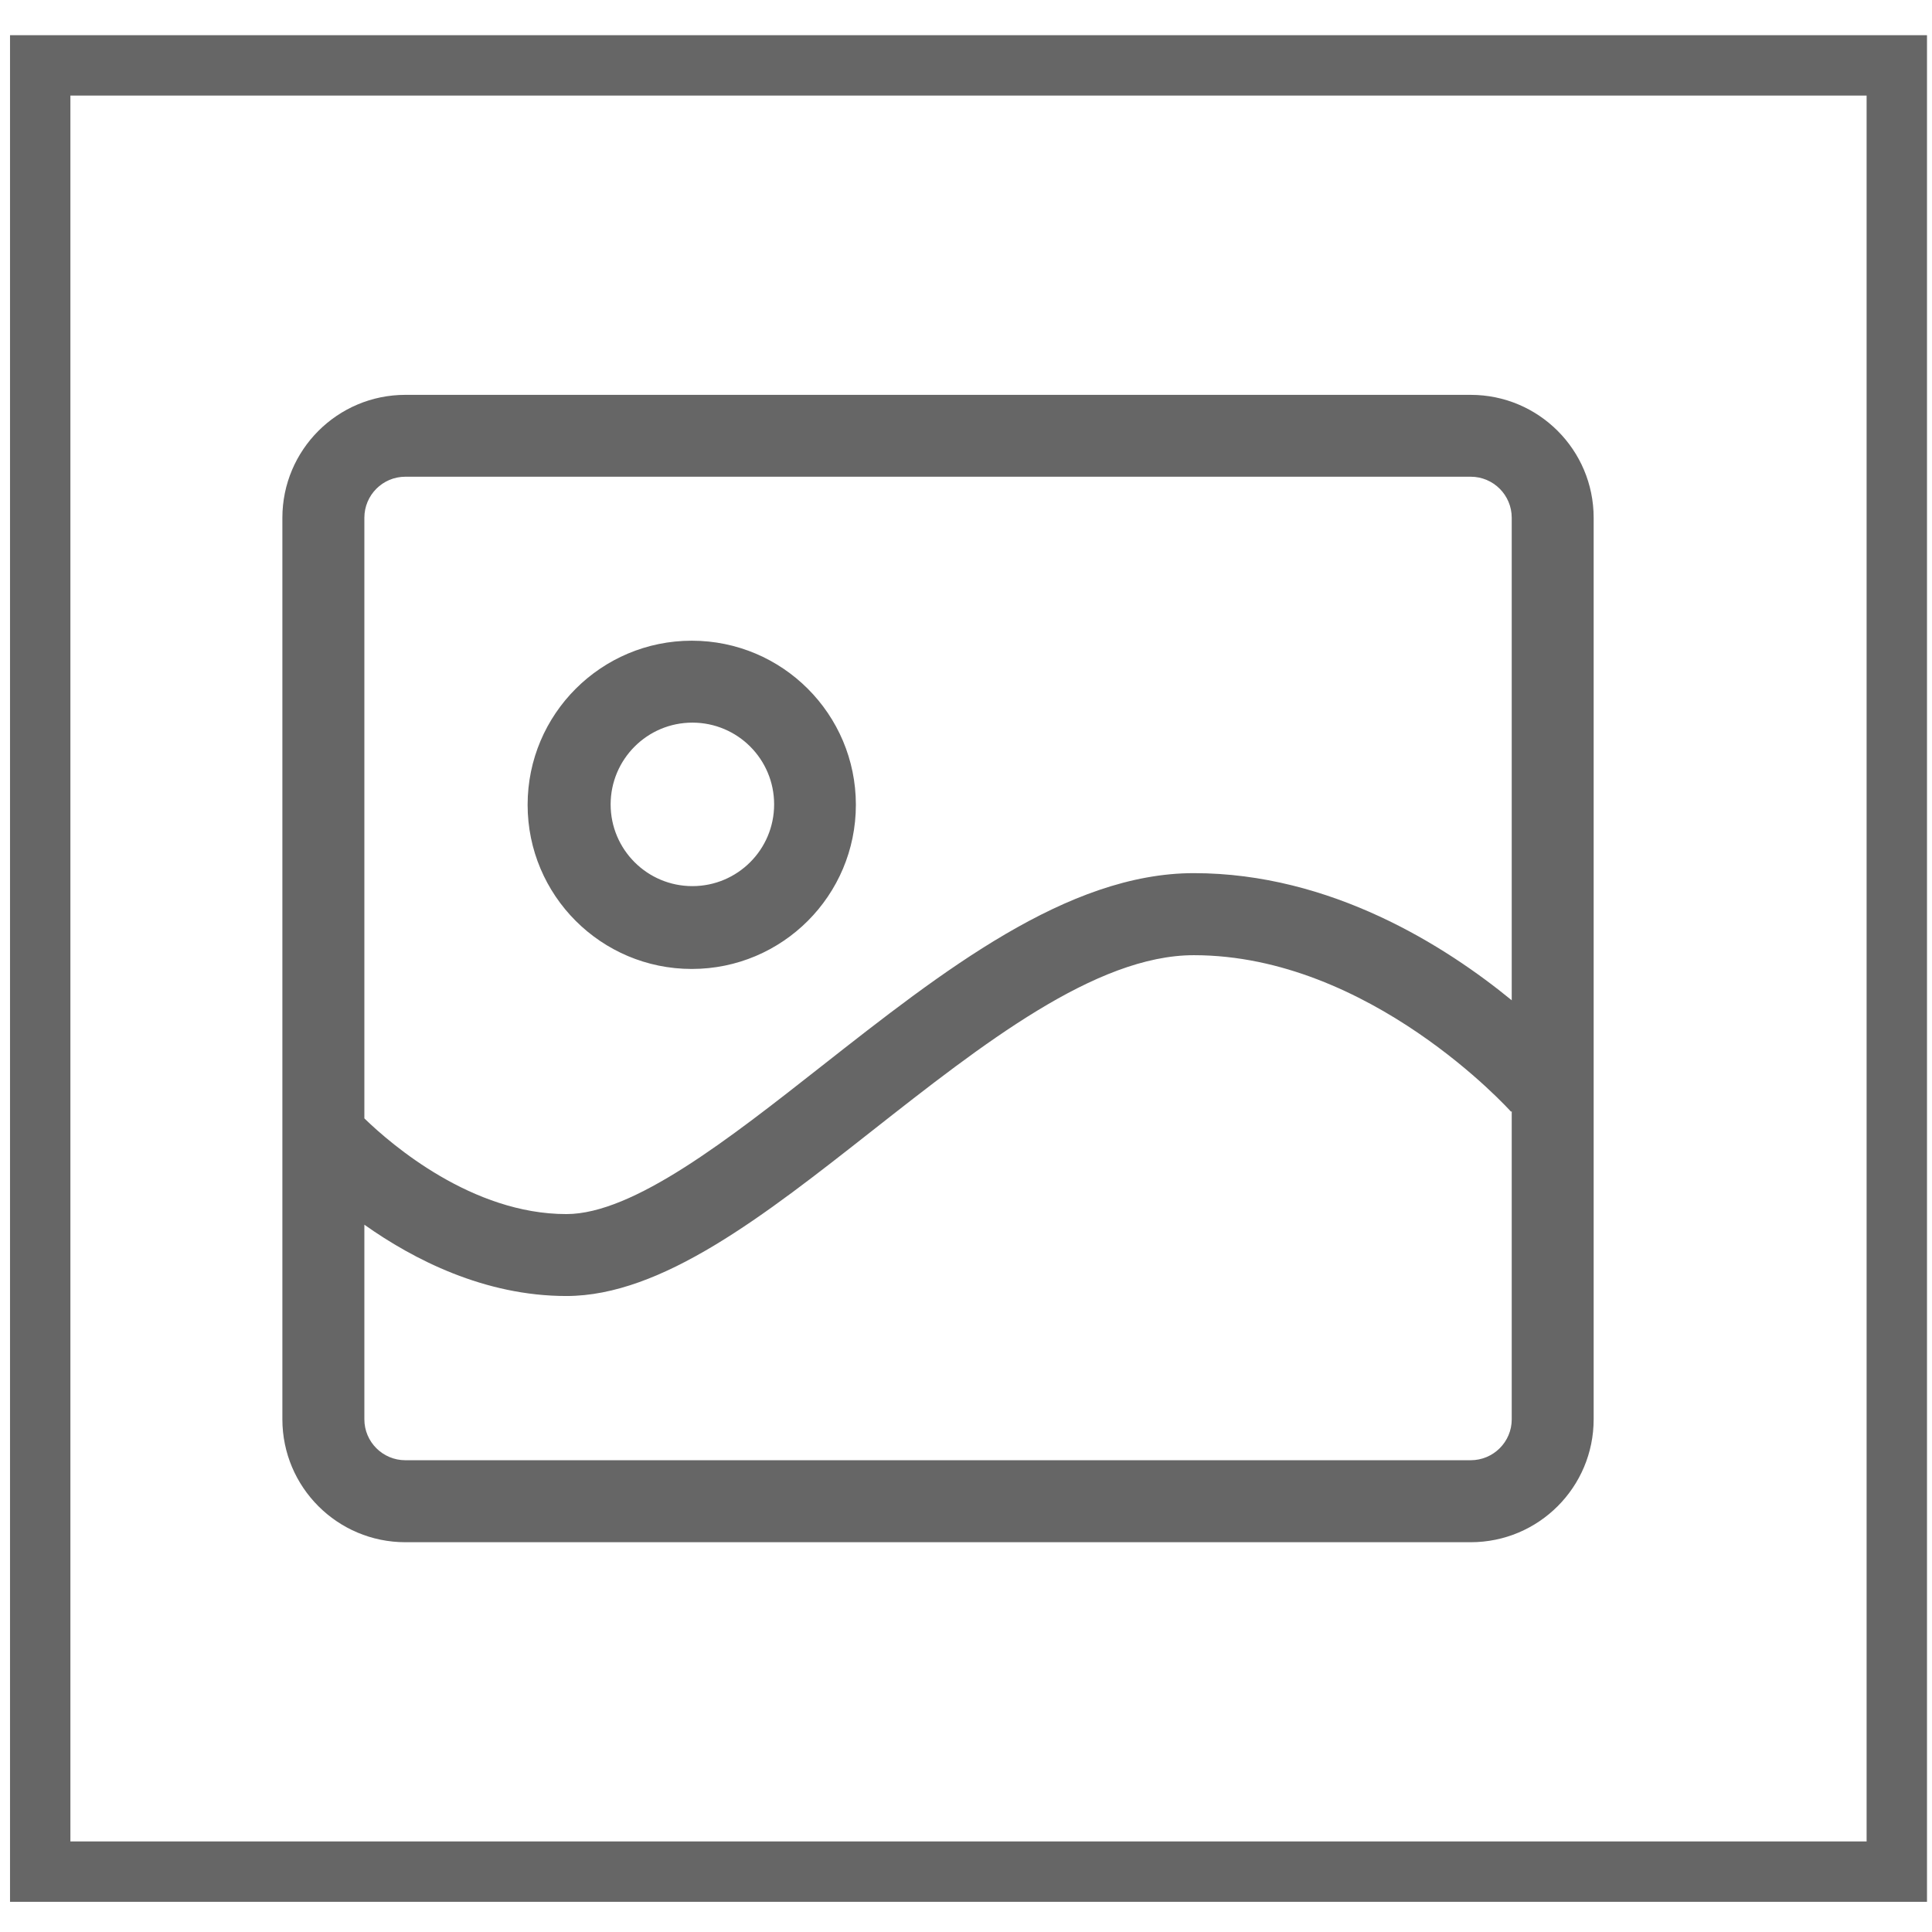
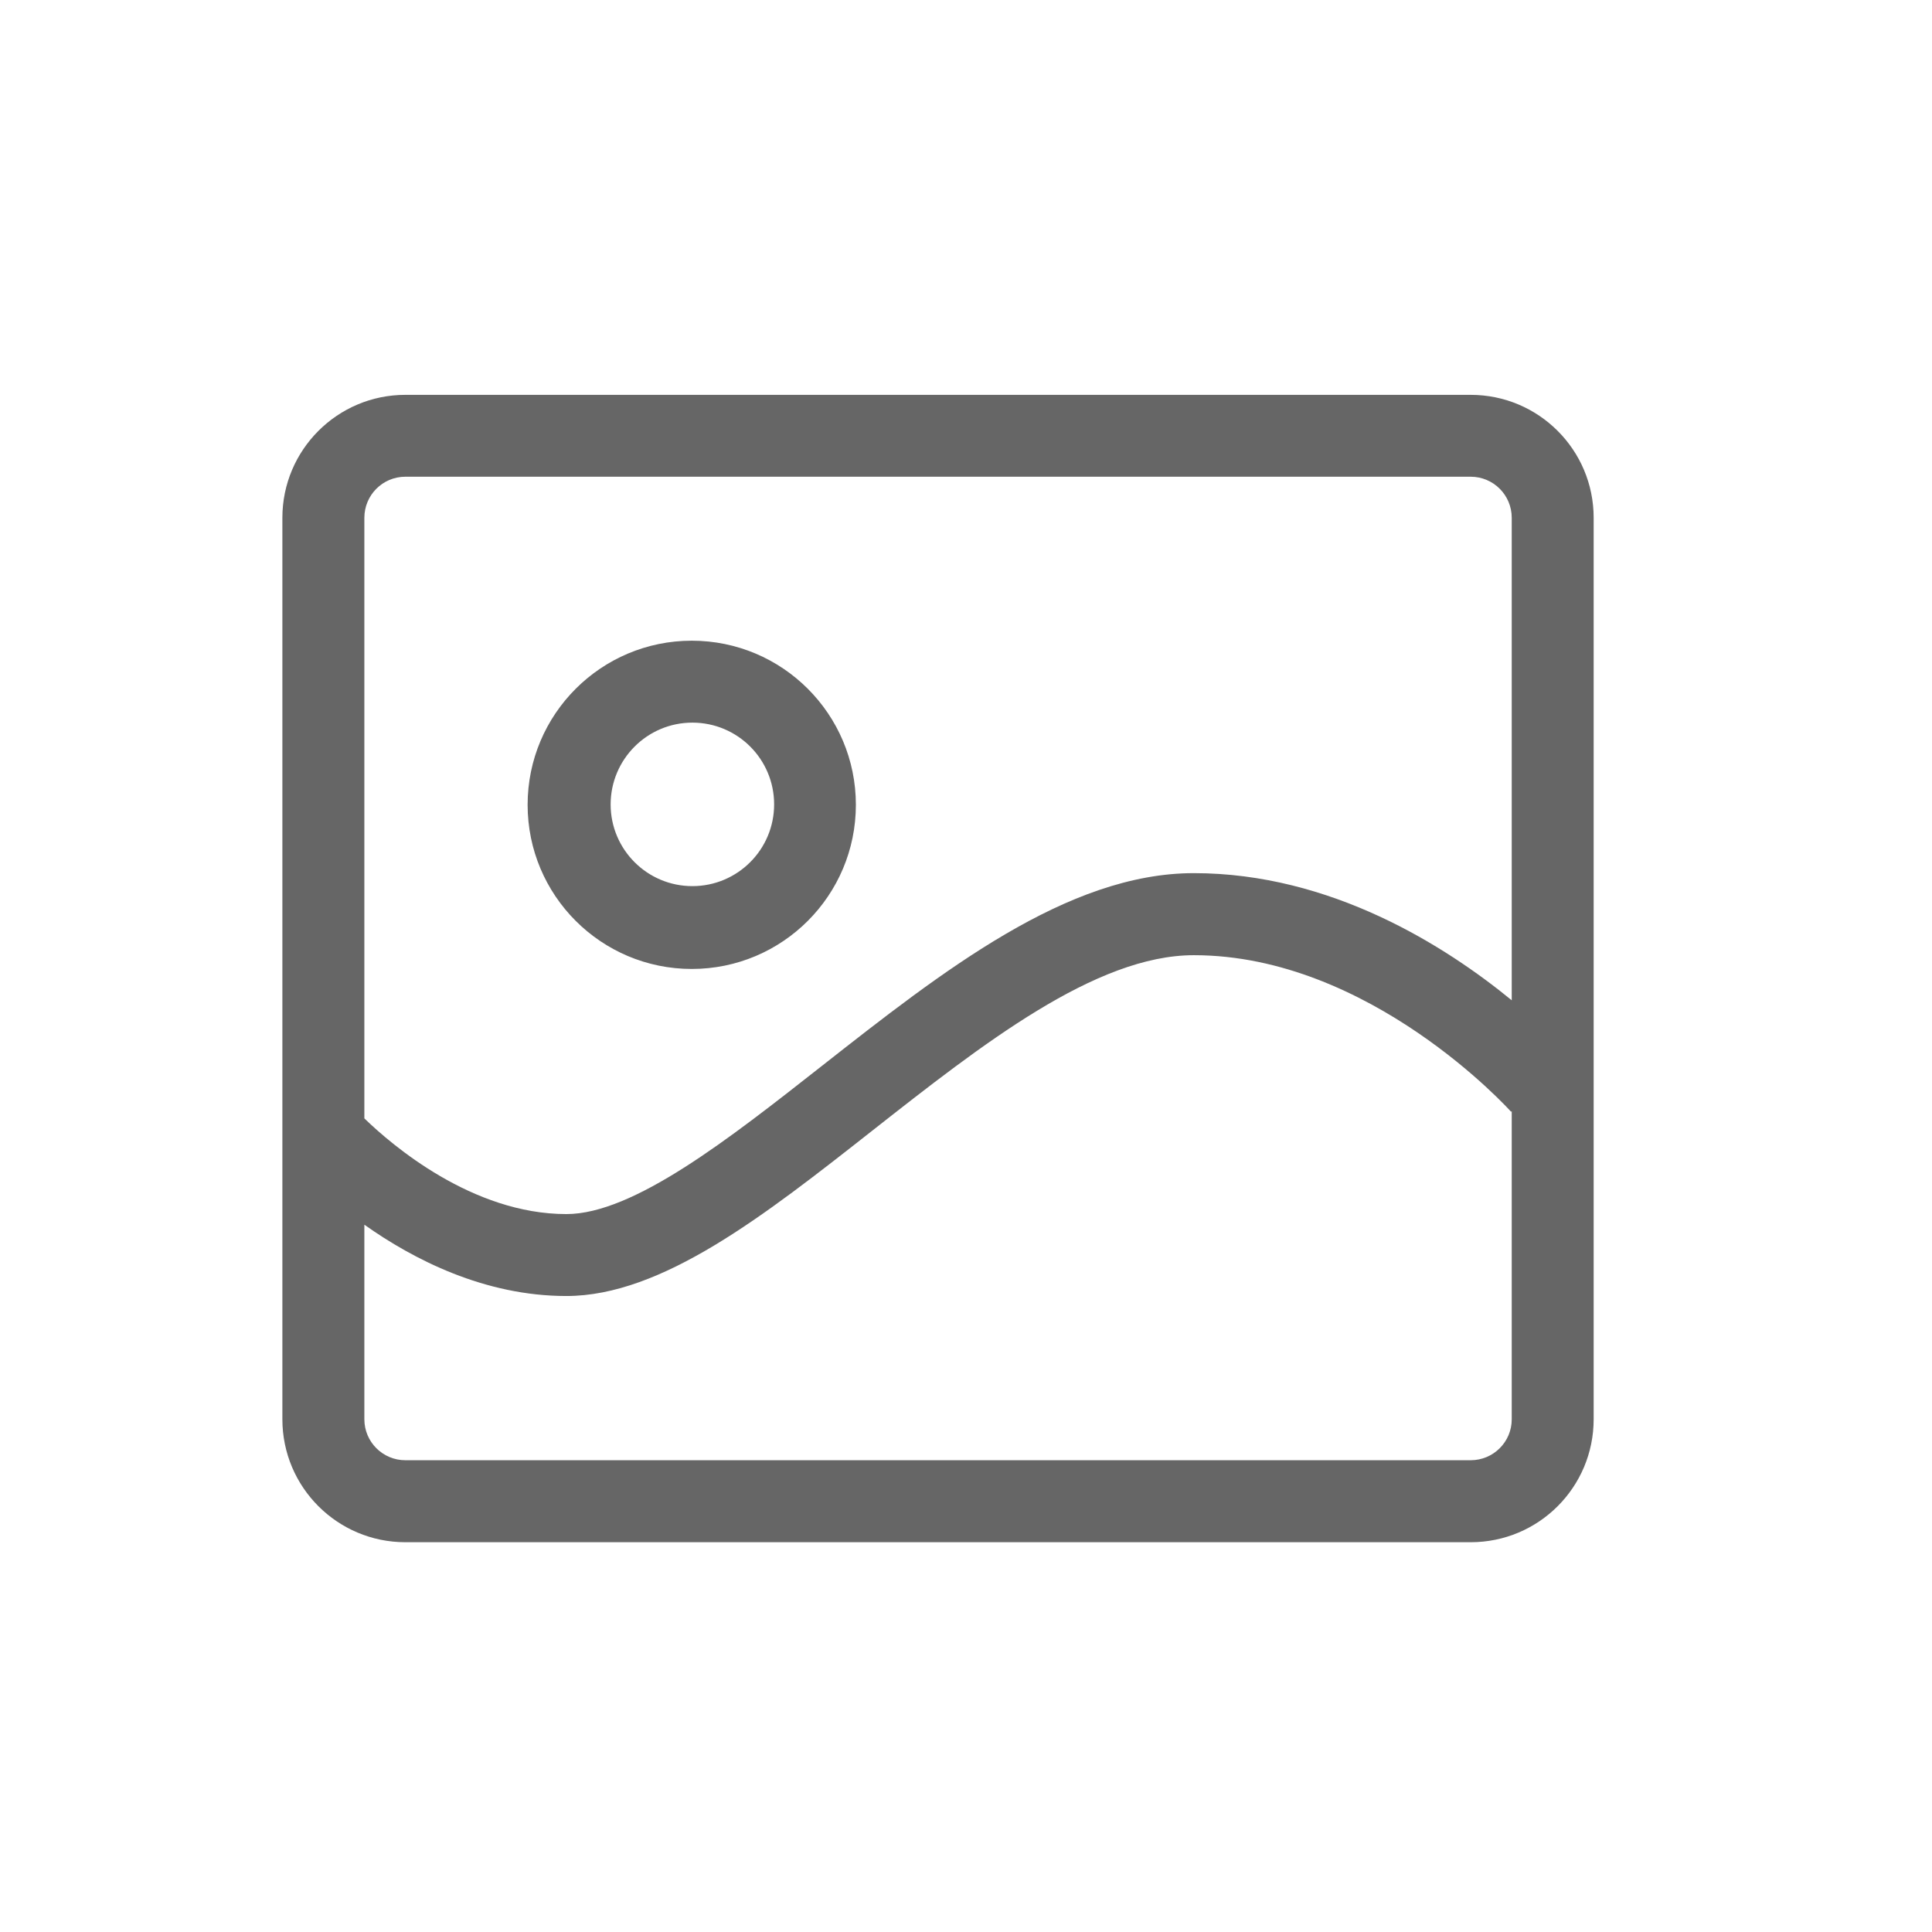
<svg xmlns="http://www.w3.org/2000/svg" version="1.1" id="图层_1" x="0px" y="0px" width="32px" height="32px" viewBox="0 0 32 32" enable-background="new 0 0 32 32" xml:space="preserve">
-   <rect x="0.666" y="1.083" fill="none" stroke="#666666" stroke-miterlimit="10" width="30.751" height="29.917" />
  <path fill="#666666" d="M24.359,6.54H6.714c-1.124,0-2.037,0.912-2.037,2.037v14.93c0,1.126,0.913,2.037,2.037,2.037h17.645  c1.126,0,2.037-0.911,2.037-2.037V8.576C26.396,7.452,25.485,6.54,24.359,6.54L24.359,6.54z M6.714,7.896h17.645  c0.376,0,0.68,0.304,0.68,0.68v7.992c-1.094-0.896-2.99-2.106-5.265-2.106c-2.097,0-4.165,1.625-6.165,3.196  c-1.532,1.204-3.116,2.451-4.228,2.451c-1.559,0-2.894-1.146-3.346-1.585V8.576C6.035,8.2,6.339,7.896,6.714,7.896L6.714,7.896z   M24.359,24.186H6.714c-0.375,0-0.679-0.304-0.679-0.678v-3.223c0.814,0.577,1.991,1.181,3.346,1.181  c1.581,0,3.275-1.329,5.067-2.739c1.818-1.429,3.698-2.906,5.326-2.906c2.917,0,5.231,2.567,5.254,2.593l0.011-0.009v5.104  C25.039,23.882,24.735,24.186,24.359,24.186L24.359,24.186z M11.458,16.049c1.501,0,2.718-1.217,2.718-2.719  c0-1.501-1.217-2.718-2.718-2.718c-1.501,0-2.719,1.217-2.719,2.718C8.739,14.832,9.957,16.049,11.458,16.049L11.458,16.049z   M11.468,11.969c0.748,0,1.354,0.605,1.354,1.354c0,0.748-0.606,1.354-1.354,1.354s-1.354-0.606-1.354-1.354  C10.115,12.575,10.721,11.969,11.468,11.969L11.468,11.969z M11.468,11.969" />
</svg>